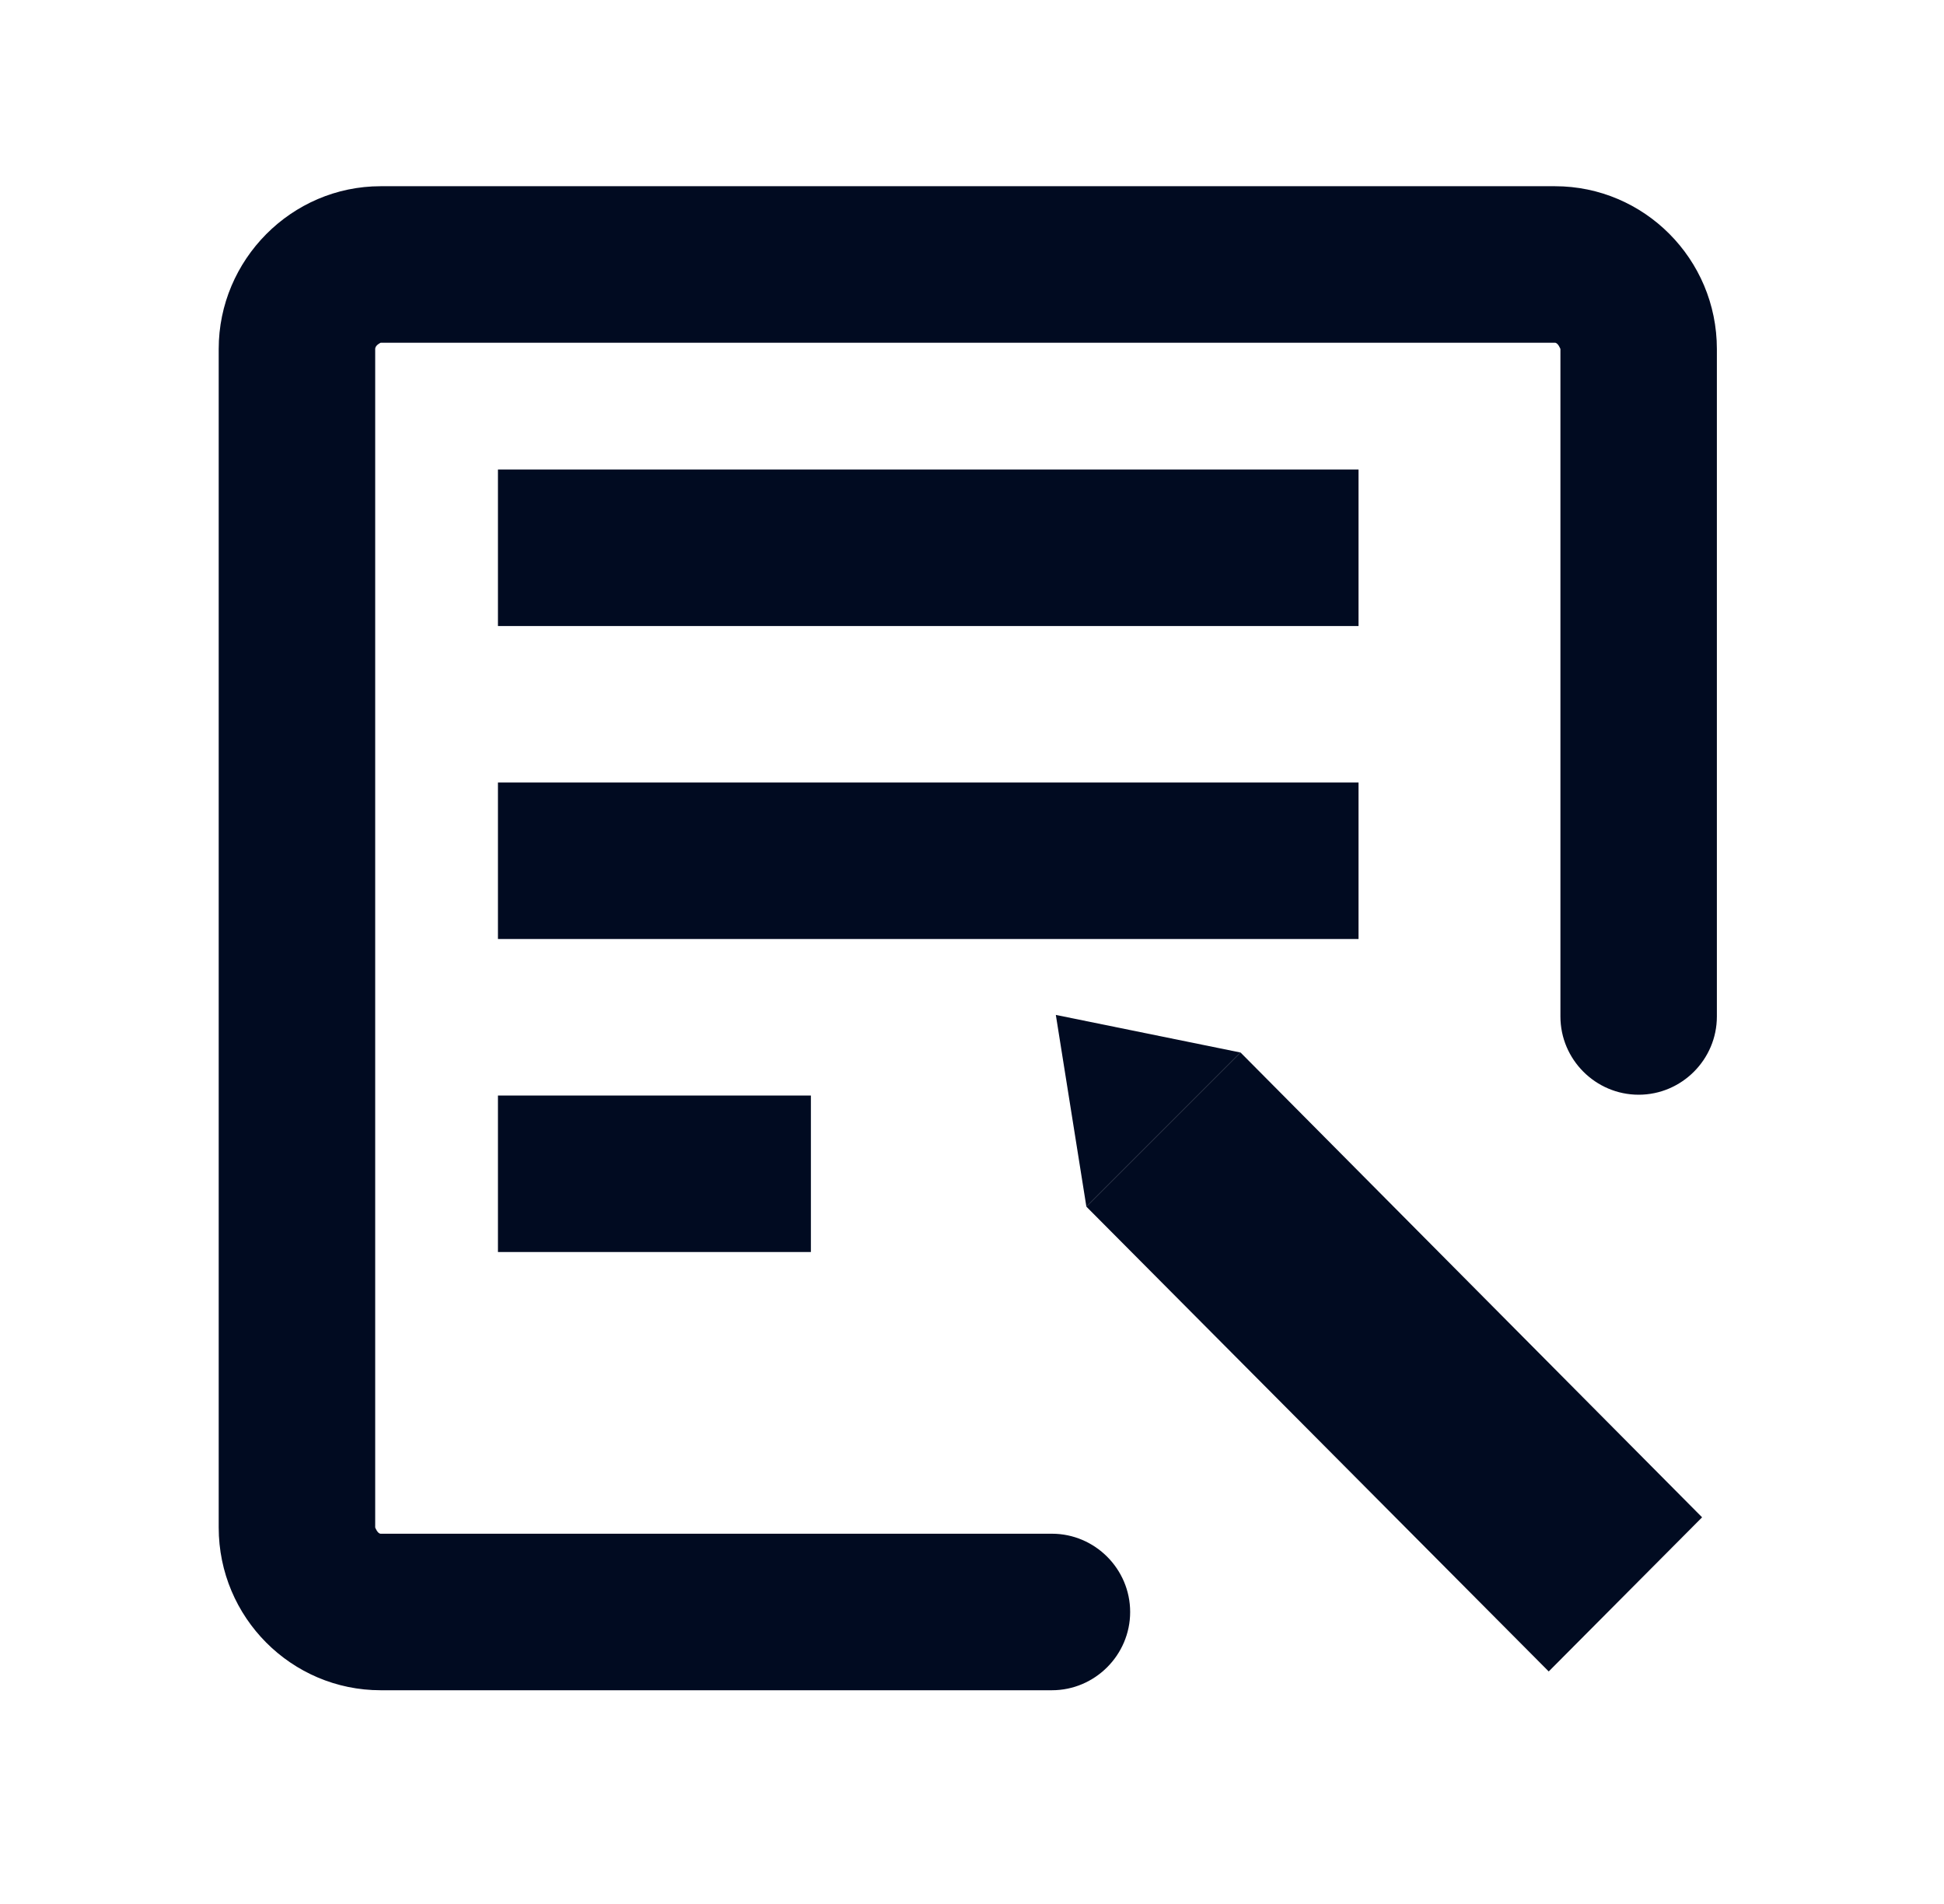
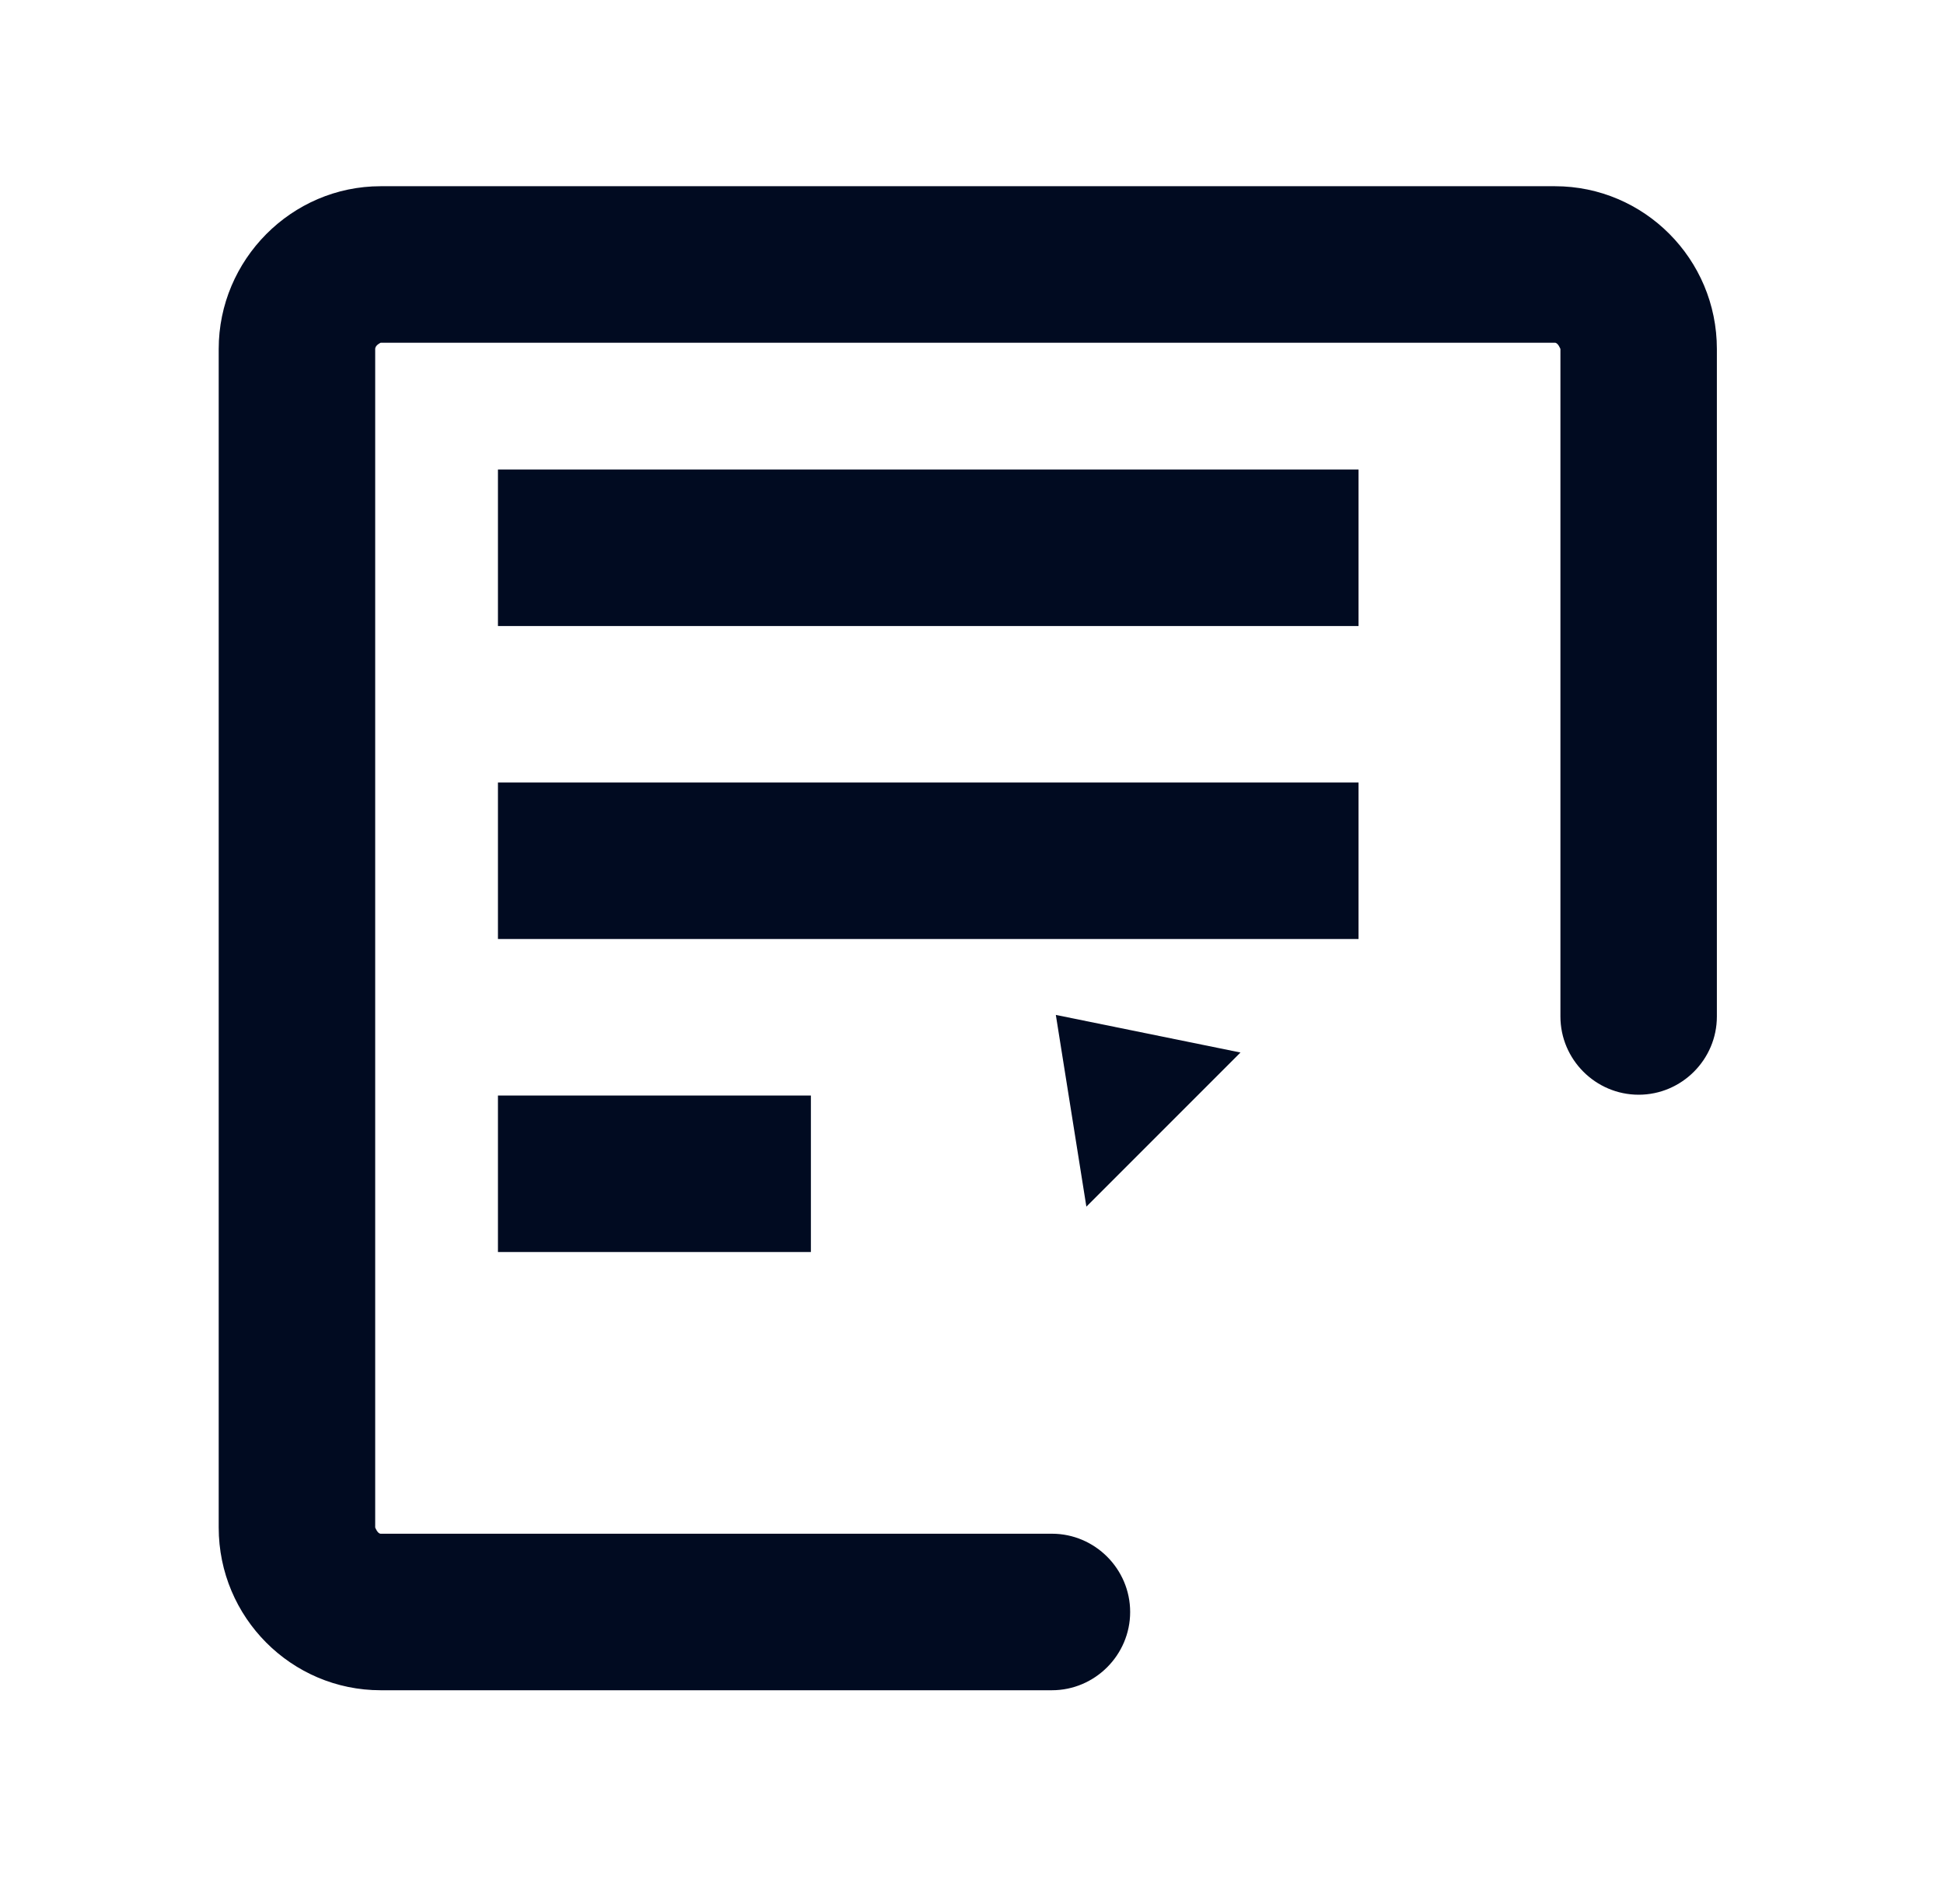
<svg xmlns="http://www.w3.org/2000/svg" width="48" height="47" viewBox="0 0 48 47" fill="none">
  <path d="M25.973 41.725H9.399C7.197 41.725 5.4 39.928 5.4 37.707V8.615C5.4 6.413 7.197 4.597 9.399 4.597H38.394C40.596 4.597 42.392 6.394 42.392 8.615V25.093C42.392 26.155 41.523 27.024 40.461 27.024C39.398 27.024 38.529 26.155 38.529 25.093V8.615C38.529 8.615 38.471 8.461 38.394 8.461H9.399C9.399 8.461 9.264 8.519 9.264 8.615V37.707C9.264 37.707 9.322 37.861 9.399 37.861H25.973C27.035 37.861 27.905 38.731 27.905 39.793C27.905 40.855 27.035 41.725 25.973 41.725Z" fill="#010B21" />
  <path d="M33.544 11.59H12.295V15.454H33.544V11.59Z" fill="#010B21" />
  <path d="M33.544 19.317H12.295V23.18H33.544V19.317Z" fill="#010B21" />
-   <path d="M20.022 27.044H12.295V30.907H20.022V27.044Z" fill="#010B21" />
-   <path d="M42.027 37.456L38.24 41.261L26.824 29.787L30.63 25.981L42.027 37.456Z" fill="#010B21" />
+   <path d="M20.022 27.044H12.295V30.907H20.022Z" fill="#010B21" />
  <path d="M26.07 25.054L26.824 29.787L30.629 25.982L26.07 25.054Z" fill="#010B21" />
</svg>